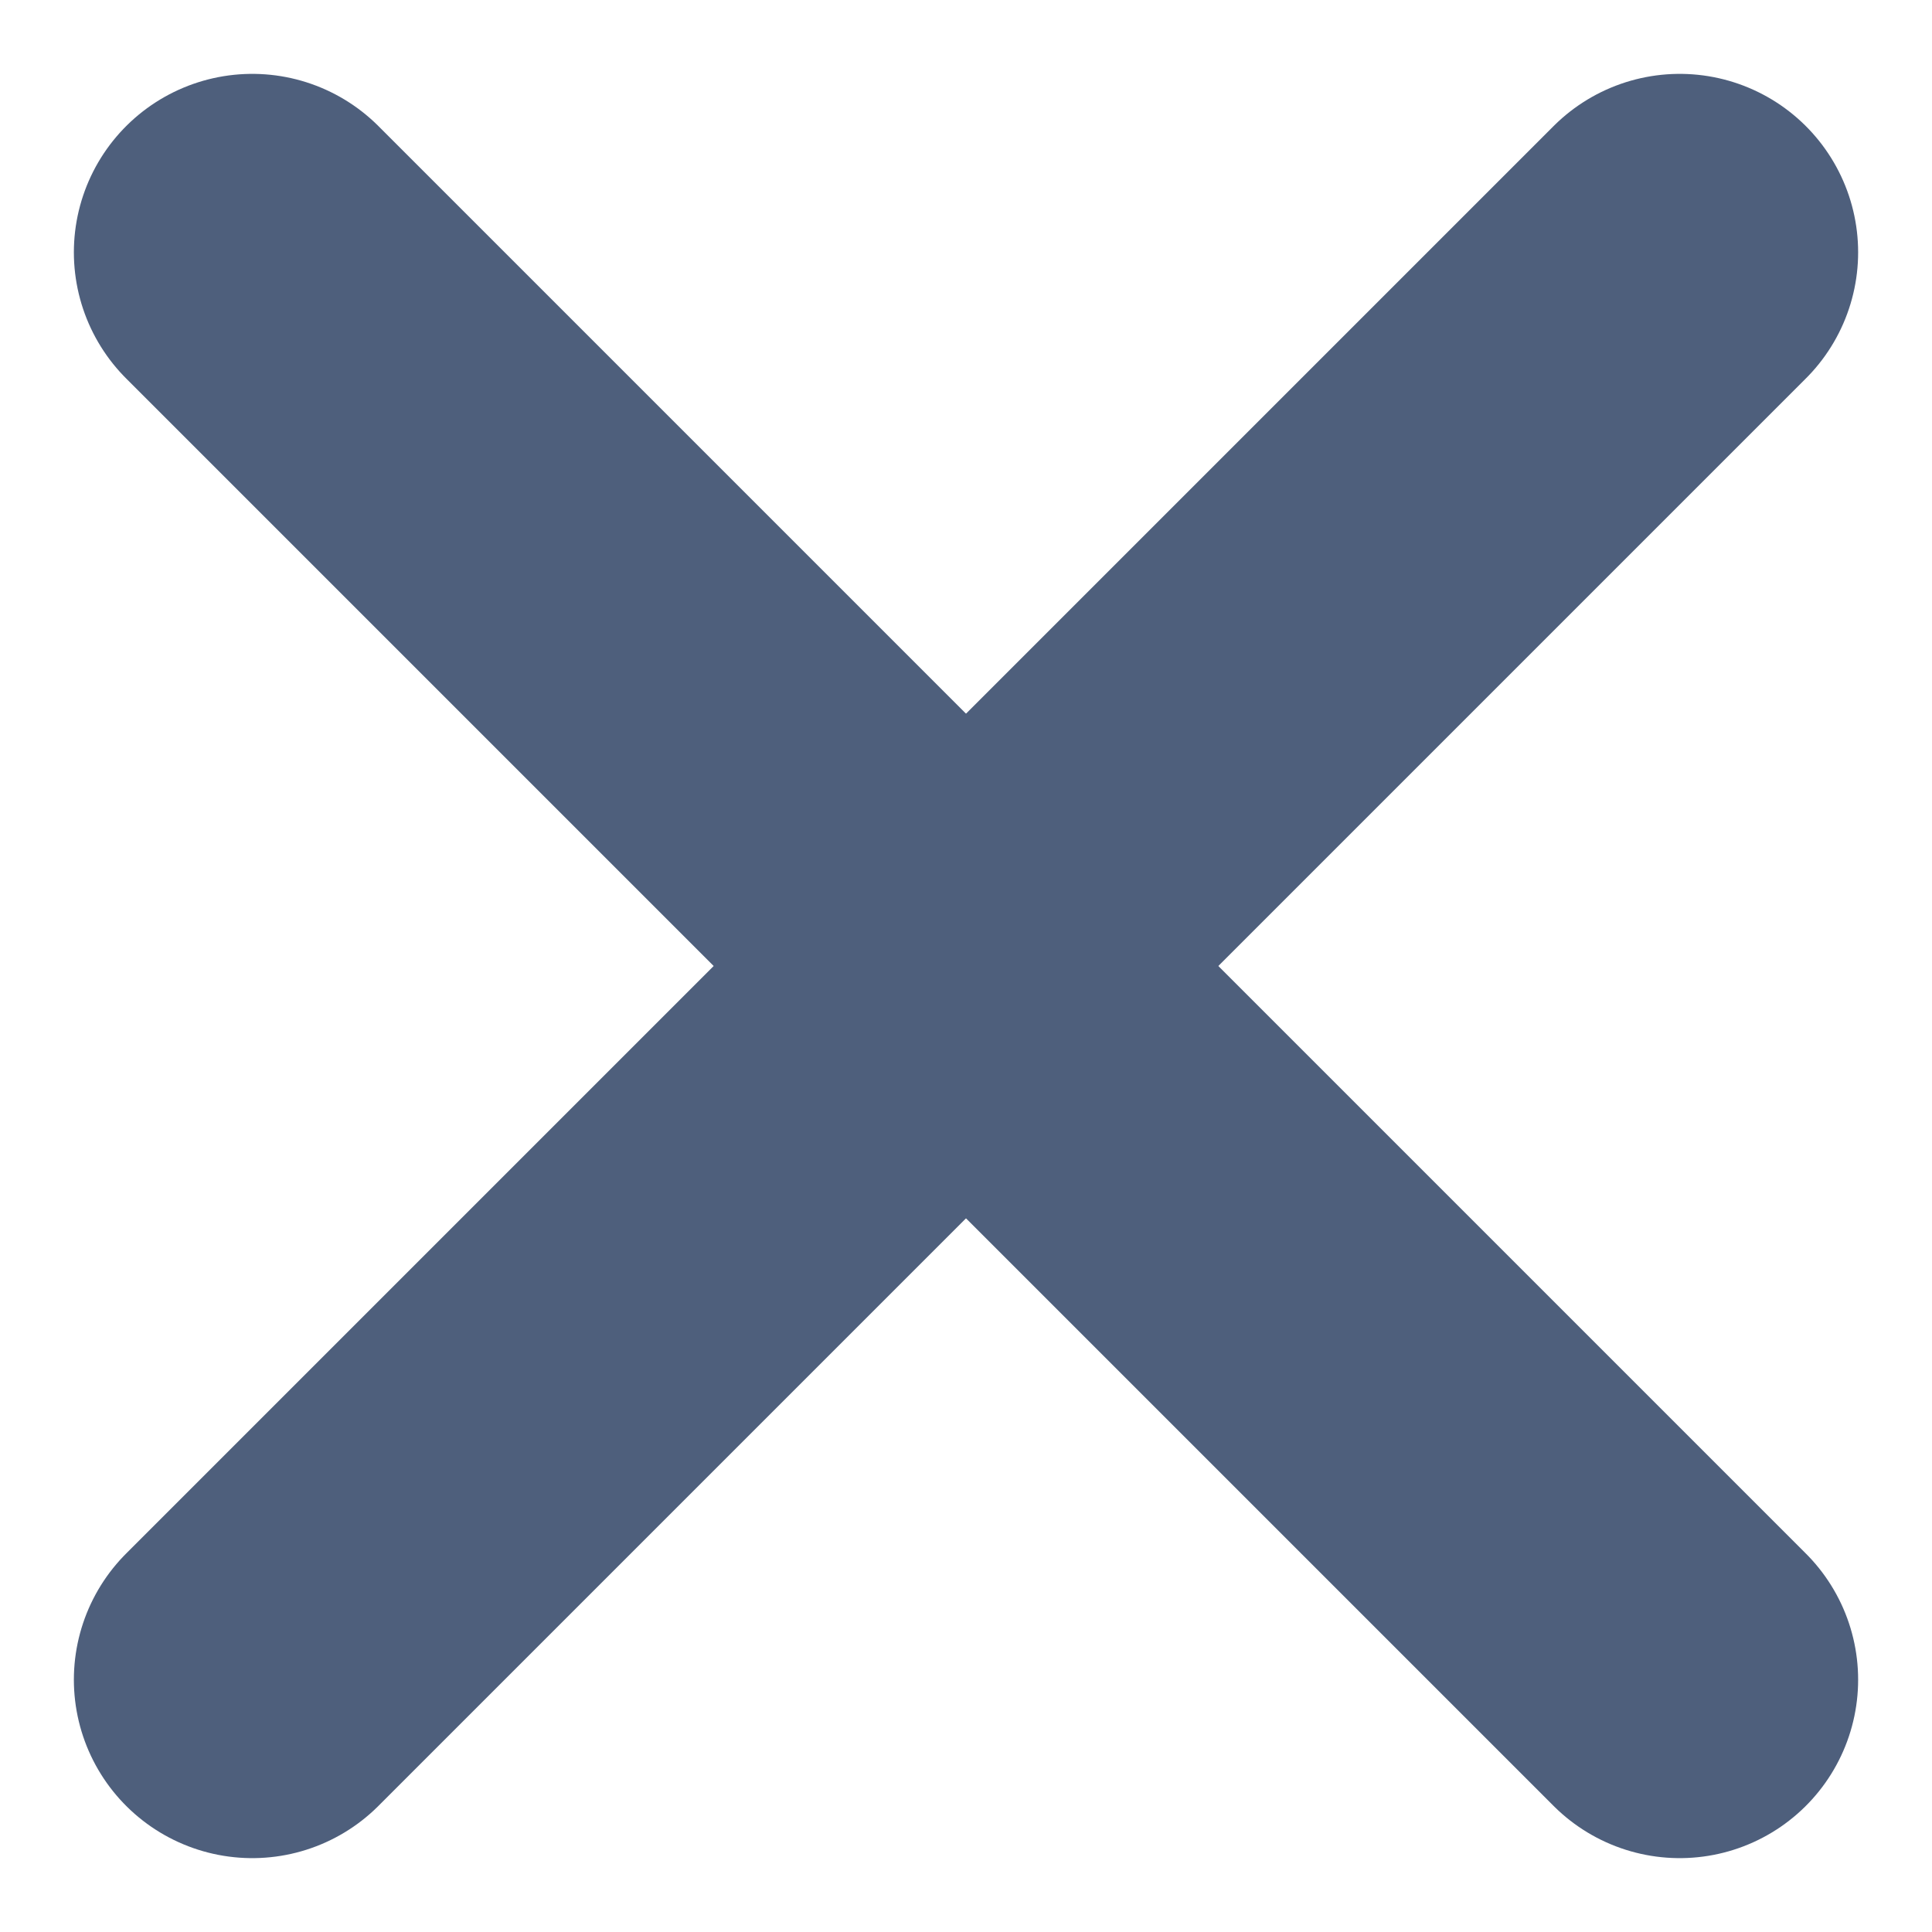
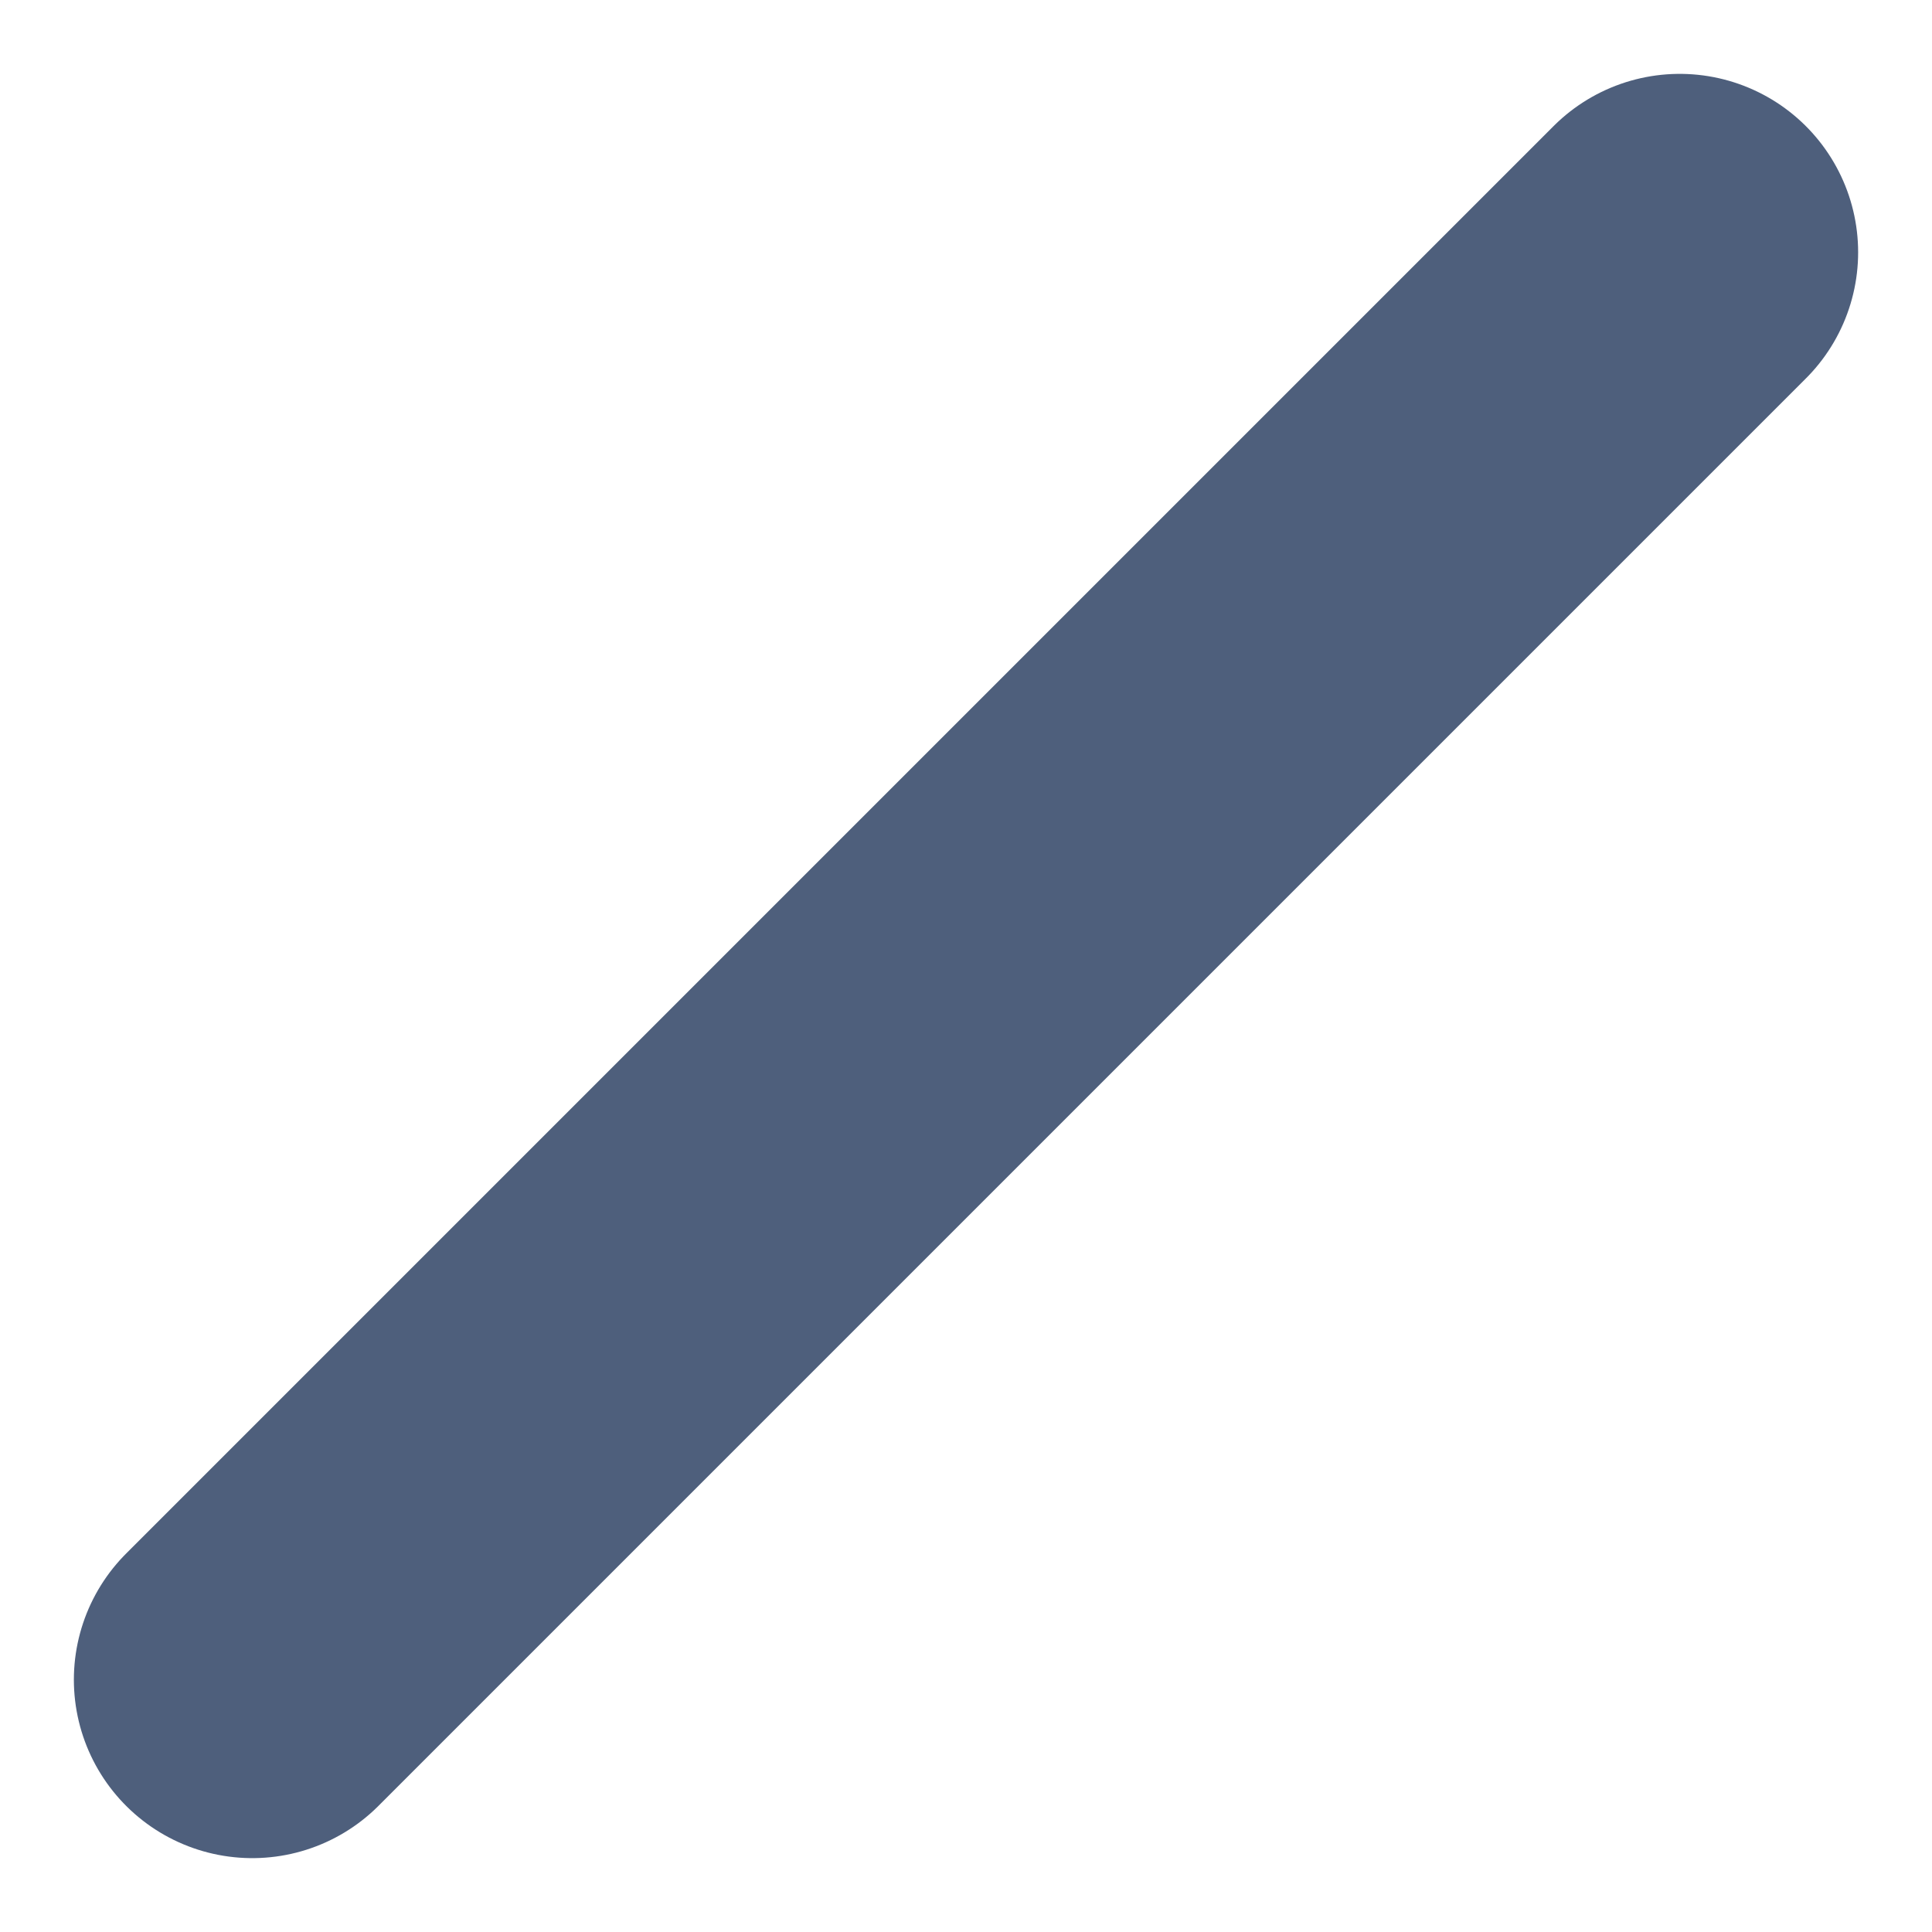
<svg xmlns="http://www.w3.org/2000/svg" width="10.828" height="10.828" viewBox="0 0 10.828 10.828">
  <g id="x" transform="translate(-4.586 -4.586)">
    <line id="Line_123" data-name="Line 123" x1="8" y2="8" transform="translate(6 6)" fill="none" stroke="#4e5f7c" stroke-linecap="round" stroke-linejoin="round" stroke-width="2" />
-     <line id="Line_124" data-name="Line 124" x2="8" y2="8" transform="translate(6 6)" fill="none" stroke="#4e5f7c" stroke-linecap="round" stroke-linejoin="round" stroke-width="2" />
  </g>
</svg>